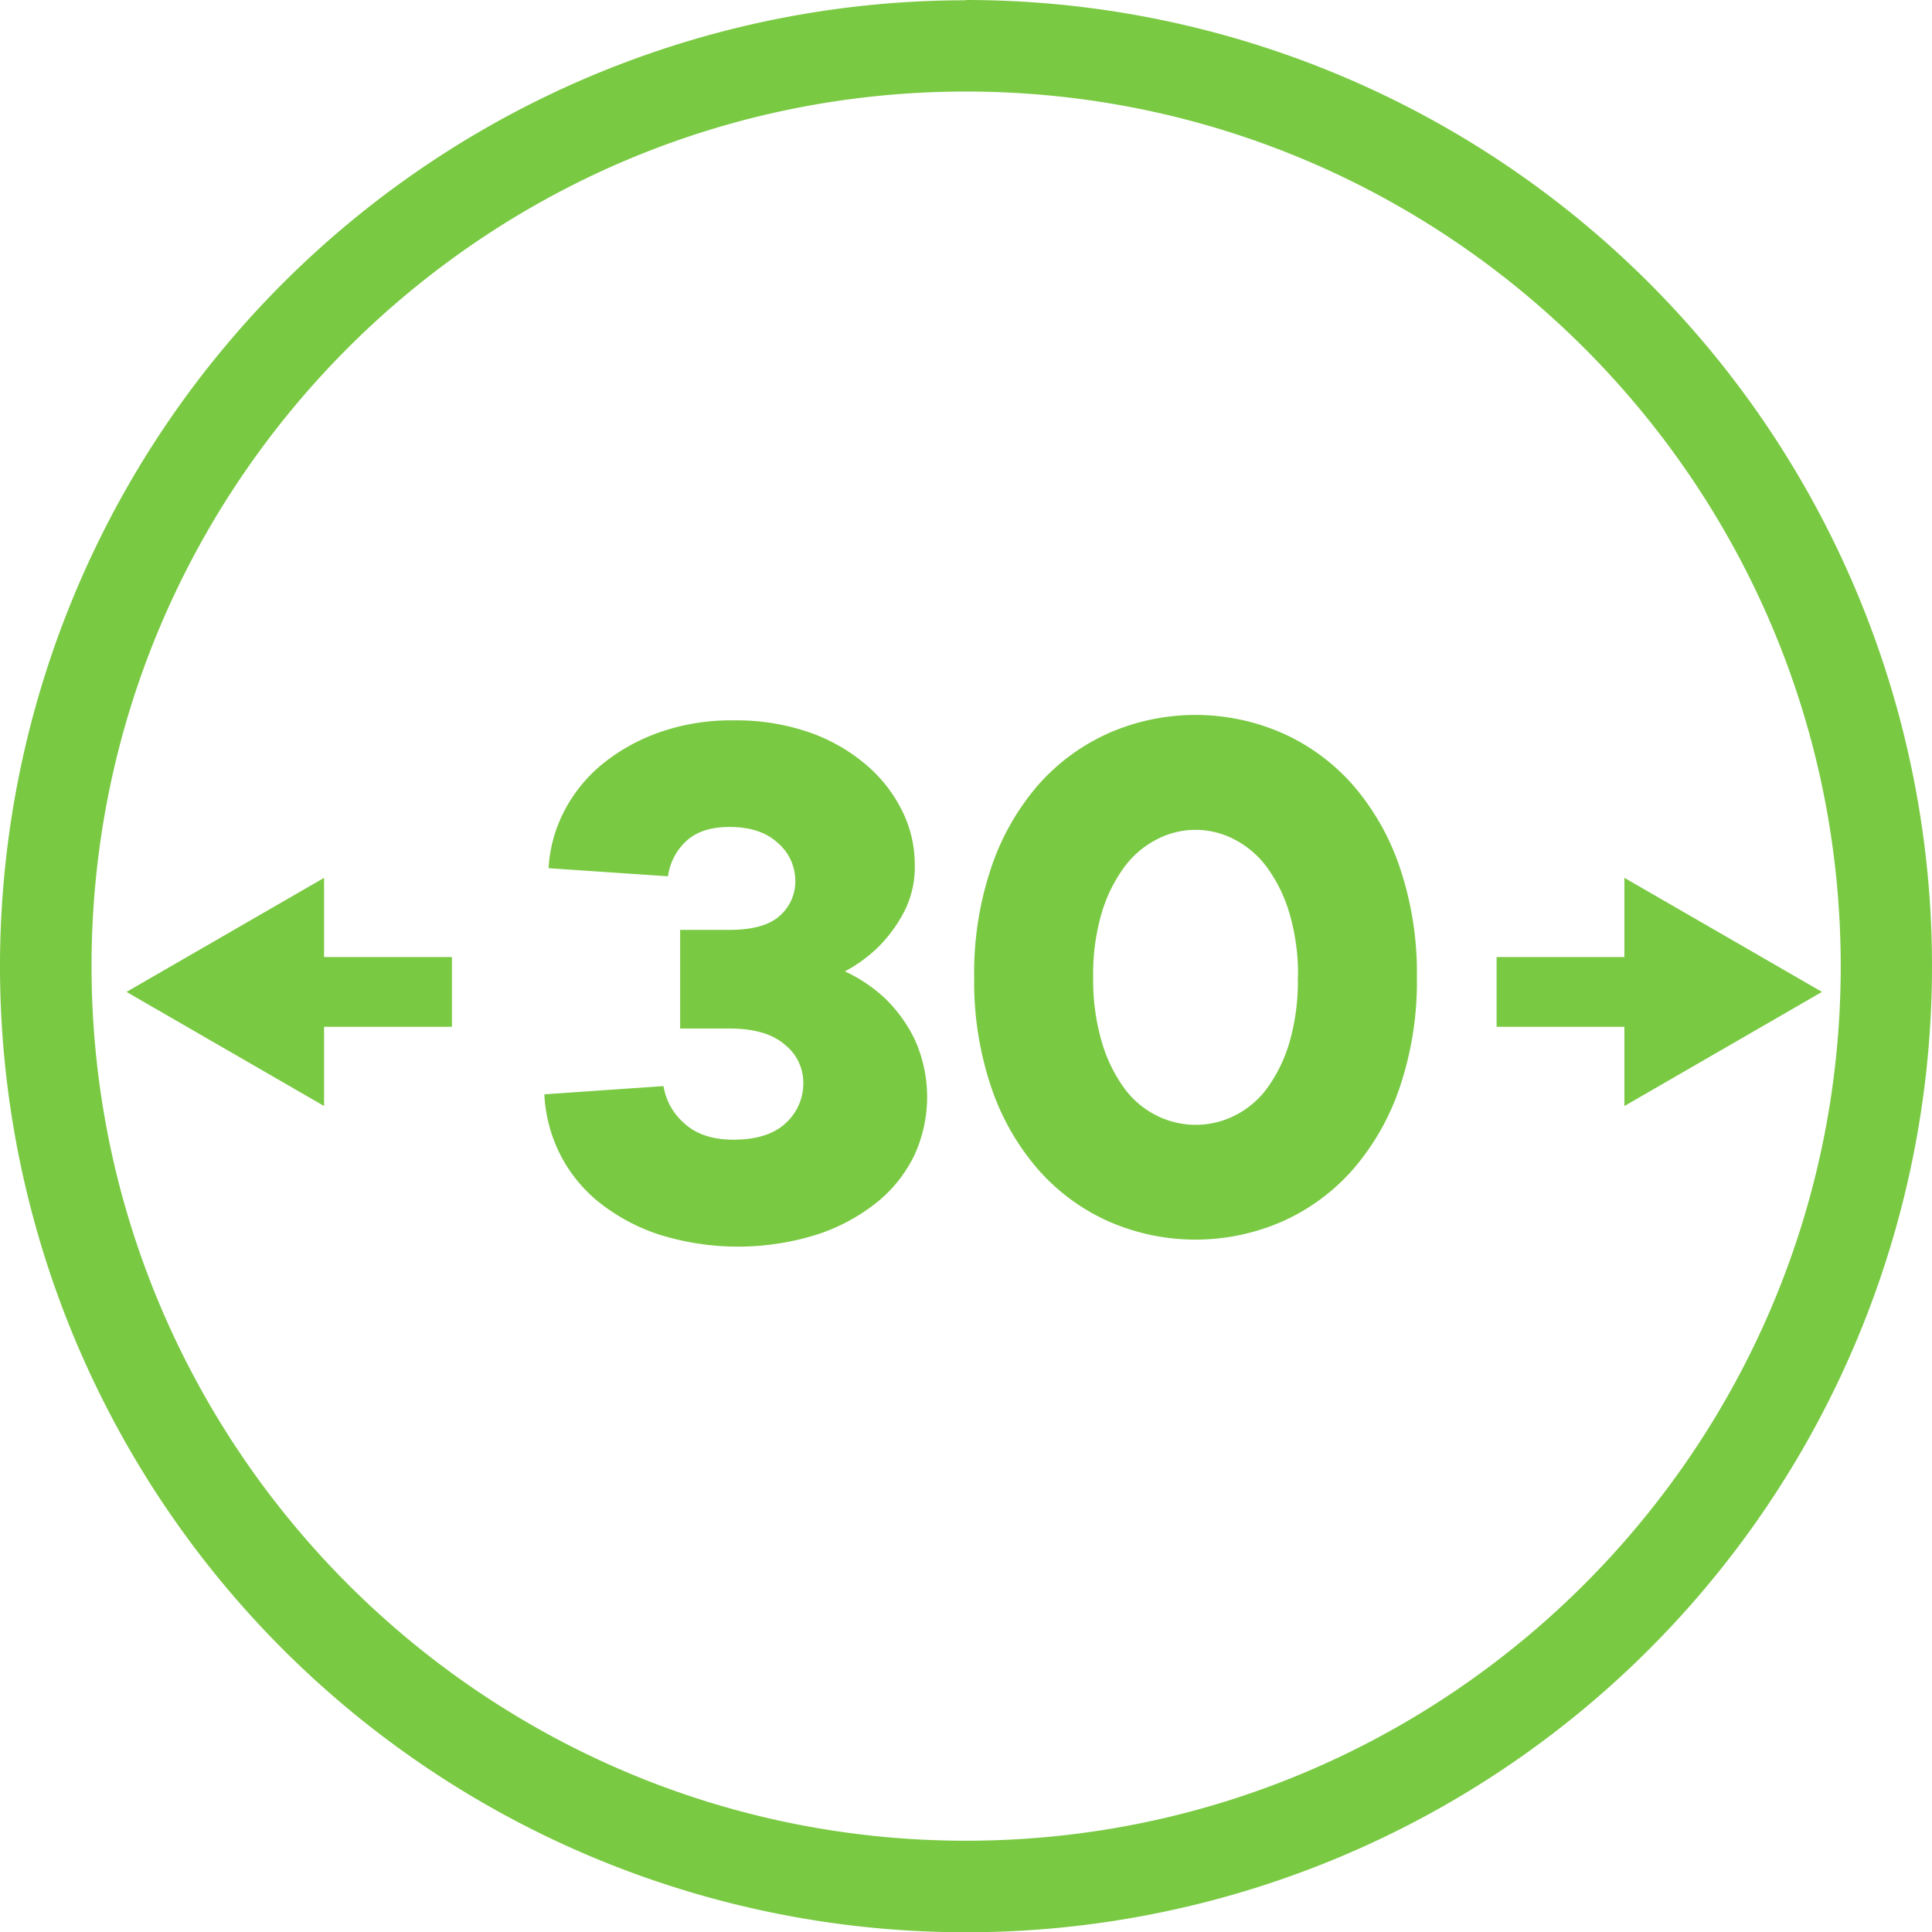
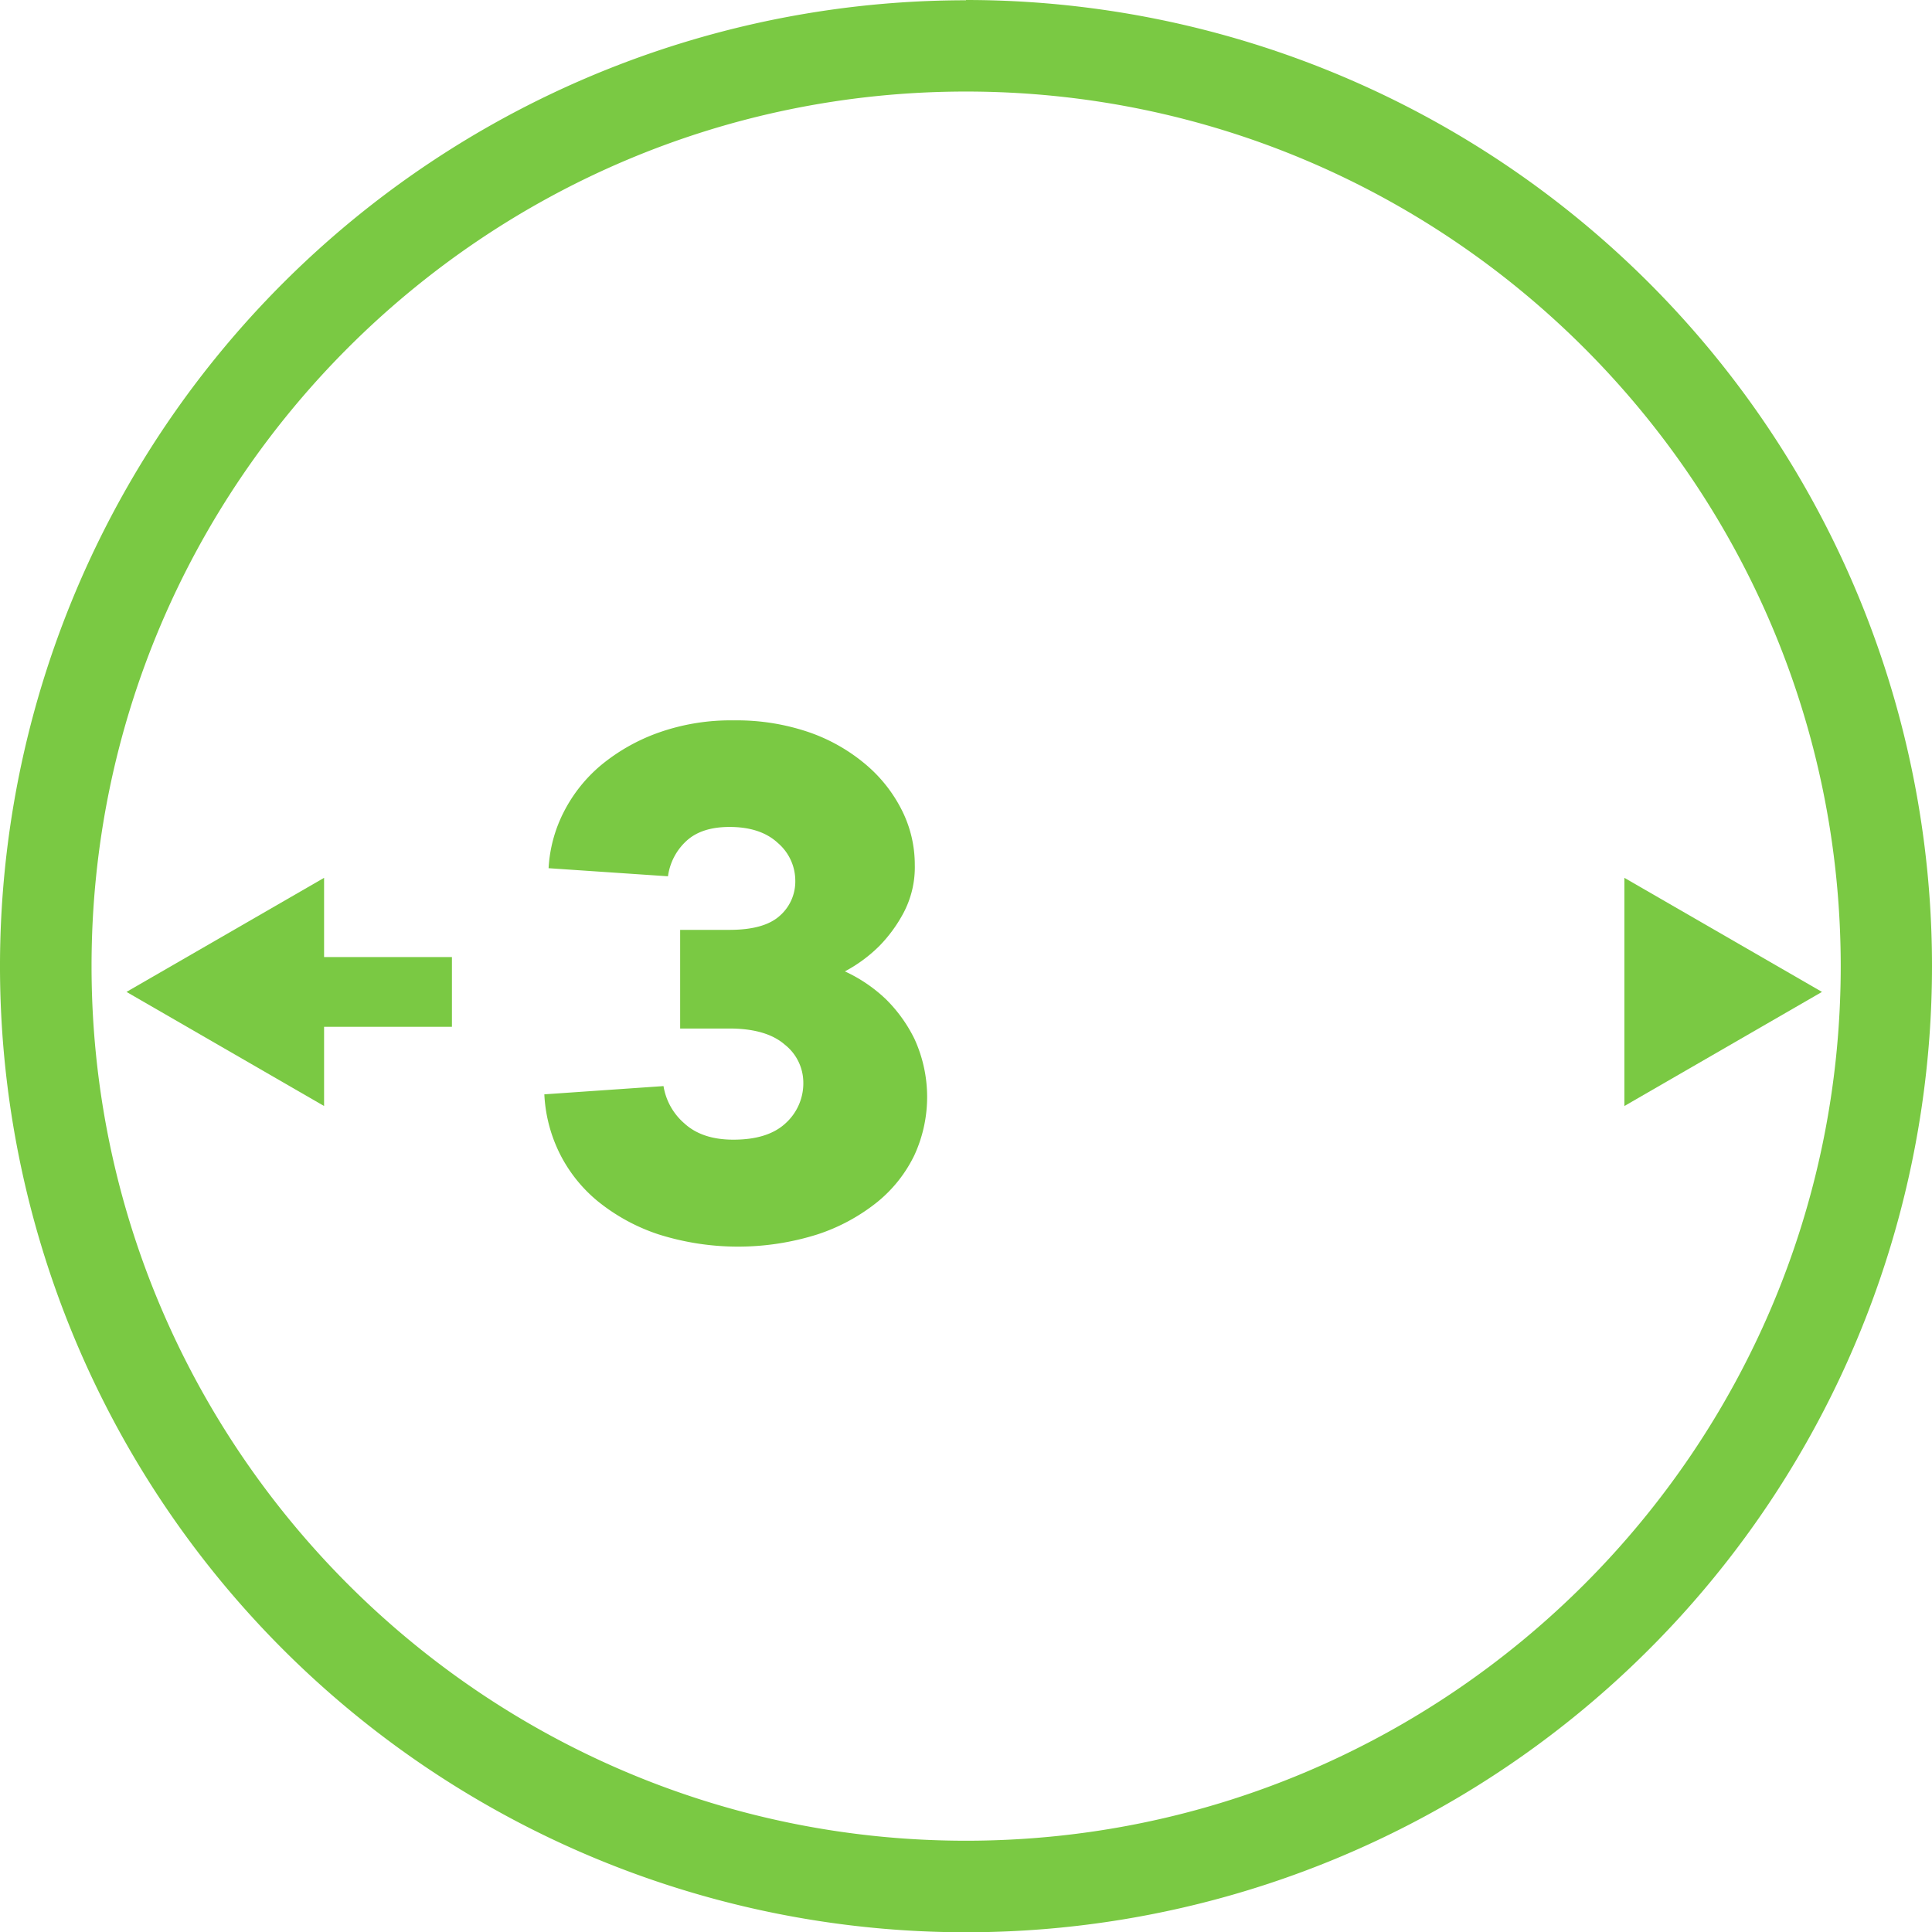
<svg xmlns="http://www.w3.org/2000/svg" width="358.76" height="358.76" viewBox="0 0 358.76 358.76">
  <rect x="58.02" y="177.72" width="25.9" height="12.95" fill="#7ac943" />
  <polygon points="23.49 184.19 60.18 205.38 60.18 163.01 23.49 184.19" fill="#7ac943" />
  <path d="M179.38,17c89.56,0,162.43,72.86,162.43,162.43S268.94,341.81,179.38,341.81,17,268.94,17,179.38,89.81,17,179.38,17m0-16.95A179.38,179.38,0,1,0,358.76,179.38,179.38,179.38,0,0,0,179.38,0Z" fill="#7ac943" />
-   <rect x="277.91" y="177.72" width="25.9" height="12.95" fill="#7ac943" />
  <polygon points="338.33 184.19 301.64 163.01 301.64 205.38 338.33 184.19" fill="#7ac943" />
-   <path d="M180.9,181.5A61,61,0,0,1,184.1,161a45.45,45.45,0,0,1,8.75-15.31,38.1,38.1,0,0,1,13.09-9.58,40.17,40.17,0,0,1,32.12,0,38,38,0,0,1,13.09,9.58A45.47,45.47,0,0,1,259.91,161a61.25,61.25,0,0,1,3.2,20.47,61.35,61.35,0,0,1-3.2,20.48,45.32,45.32,0,0,1-8.76,15.3,37.9,37.9,0,0,1-13.09,9.59,40.17,40.17,0,0,1-32.12,0,38,38,0,0,1-13.09-9.59A45.3,45.3,0,0,1,184.1,202,61.1,61.1,0,0,1,180.9,181.5Zm60.13,0a40,40,0,0,0-1.6-11.95,27.76,27.76,0,0,0-4.18-8.52,17.38,17.38,0,0,0-6.09-5.18,15.5,15.5,0,0,0-14.31,0,17.21,17.21,0,0,0-6.09,5.18,27.77,27.77,0,0,0-4.19,8.52A40,40,0,0,0,203,181.5a40.71,40.71,0,0,0,1.6,12,27.81,27.81,0,0,0,4.19,8.6,16.57,16.57,0,0,0,6.09,5.1,16.16,16.16,0,0,0,14.31,0,16.73,16.73,0,0,0,6.09-5.1,27.8,27.8,0,0,0,4.18-8.6A40.71,40.71,0,0,0,241,181.5Z" fill="#7ac943" />
  <path d="M101.87,161.22a26,26,0,0,1,2.83-10.46,27.81,27.81,0,0,1,6.94-8.7,35.37,35.37,0,0,1,10.61-6,40,40,0,0,1,14-2.29,41.41,41.41,0,0,1,14,2.21,33,33,0,0,1,10.54,6,26.86,26.86,0,0,1,6.72,8.55,22.46,22.46,0,0,1,2.36,10,18.16,18.16,0,0,1-2.06,8.93,26.81,26.81,0,0,1-4.5,6.18,27.13,27.13,0,0,1-6.42,4.74,28,28,0,0,1,7.64,5.19,27.18,27.18,0,0,1,5.27,7.33,25.87,25.87,0,0,1,0,21.6,25.45,25.45,0,0,1-6.88,8.7,35.32,35.32,0,0,1-11.06,6,49,49,0,0,1-29.62,0A35.68,35.68,0,0,1,111,223.06a27.18,27.18,0,0,1-7.1-8.93,27.68,27.68,0,0,1-2.82-10.92l22.13-1.53a11.6,11.6,0,0,0,3.9,6.95q3.29,3,9.08,3,6.42,0,9.7-3.06a10,10,0,0,0,3.28-7.63,9,9,0,0,0-3.43-6.95q-3.44-3-10.31-3H126.3V172.67h9.16q6.42,0,9.31-2.59a8.45,8.45,0,0,0,2.91-6.57,9.23,9.23,0,0,0-3.21-6.95q-3.21-3-9-3-5.19,0-8,2.59a10.89,10.89,0,0,0-3.43,6.57Z" fill="#7ac943" />
</svg>